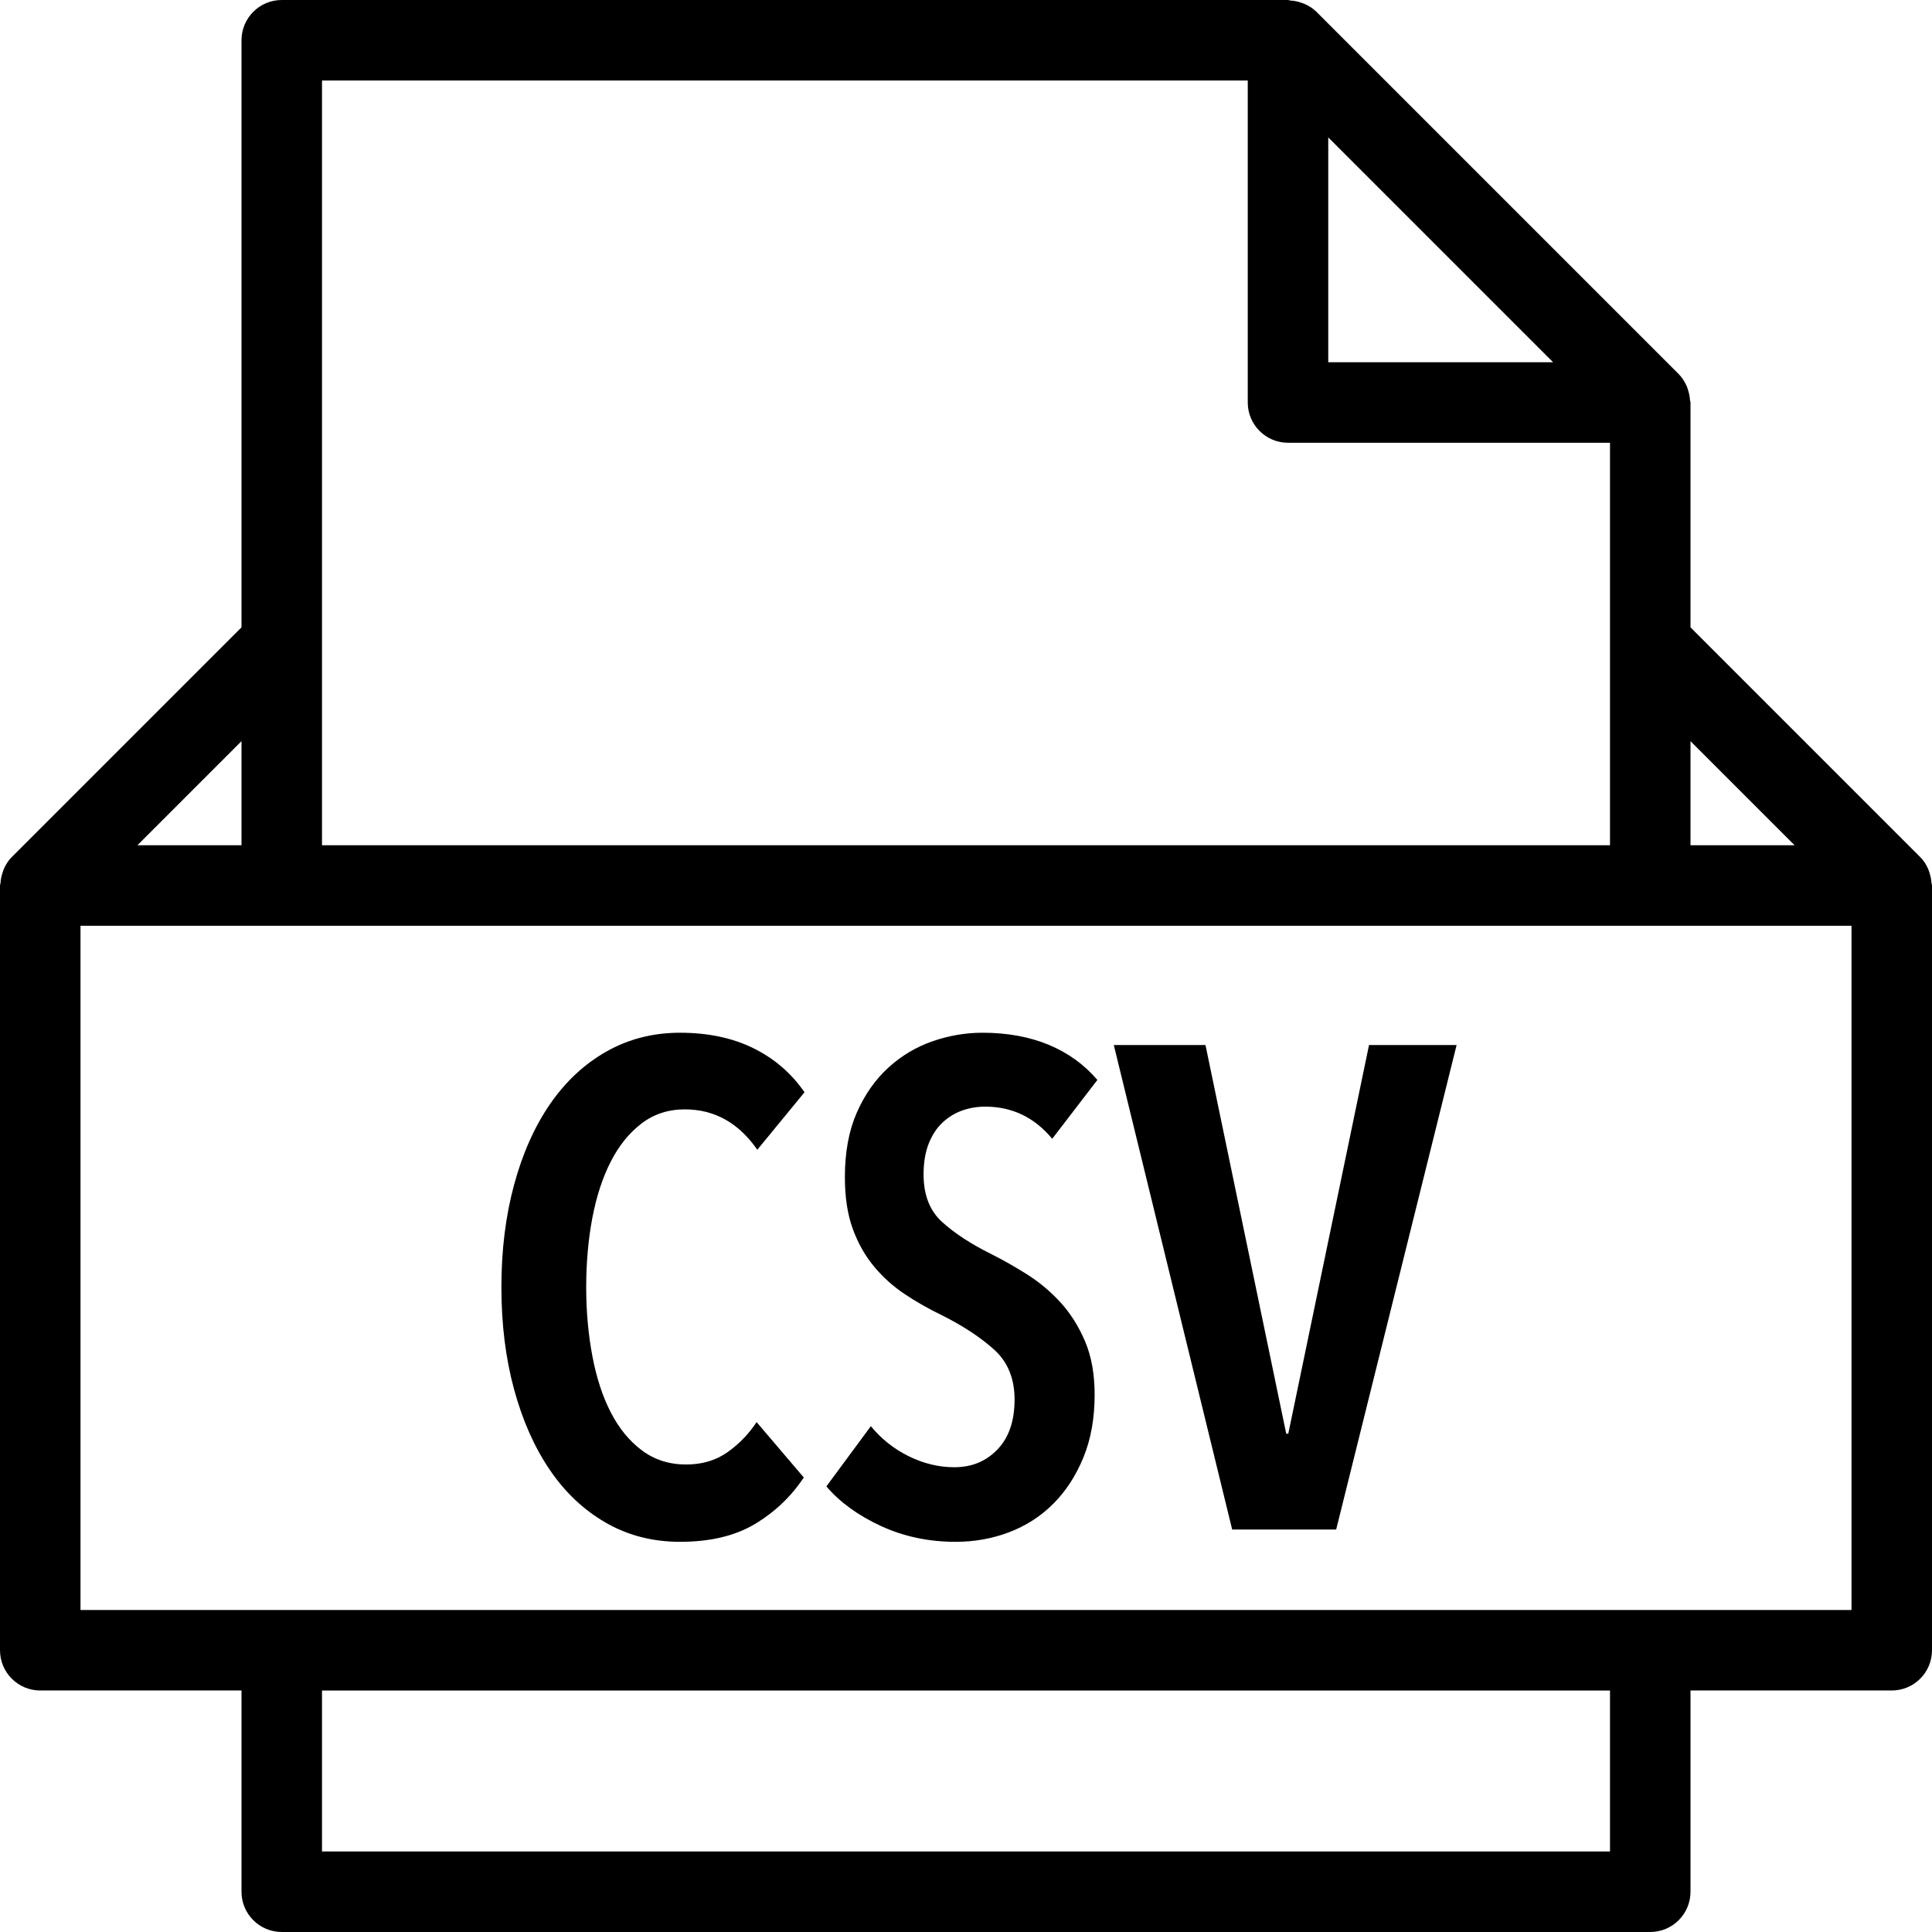
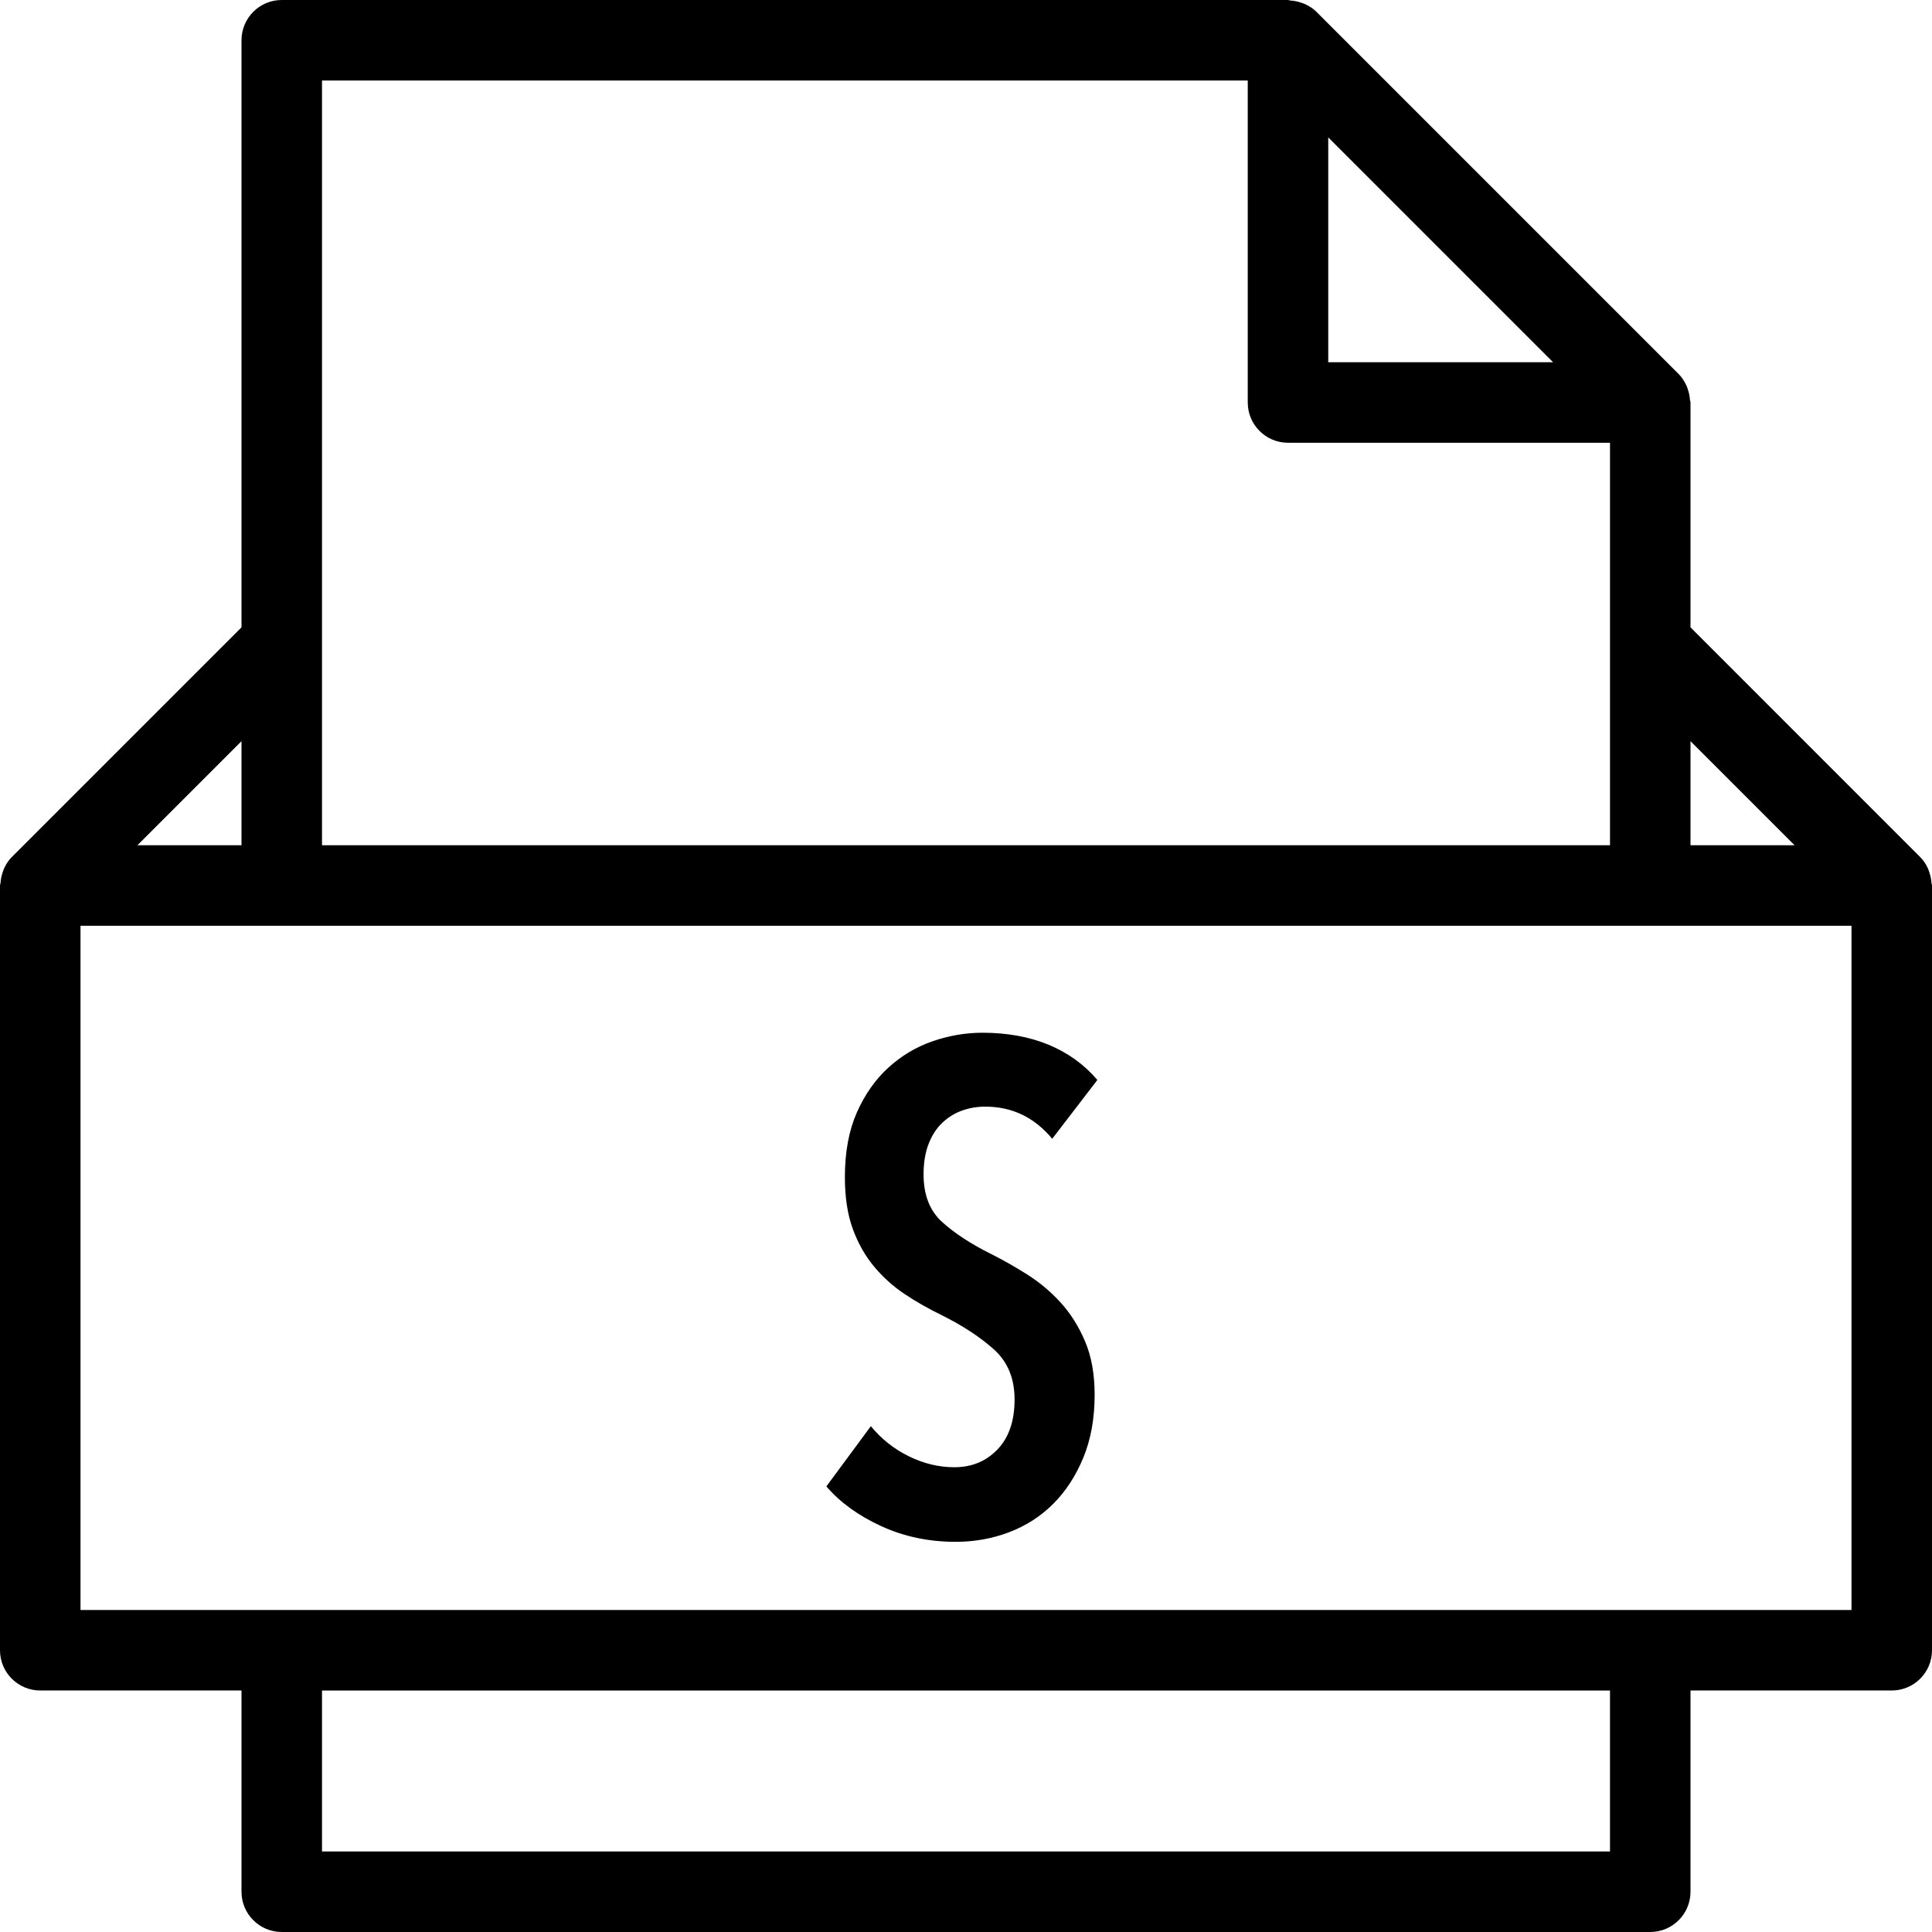
<svg xmlns="http://www.w3.org/2000/svg" version="1.1" id="Capa_1" x="0px" y="0px" viewBox="0 0 48 48" style="enable-background:new 0 0 48 48;" xml:space="preserve">
  <g>
    <g>
      <path d="M47.987,21.938c-0.006-0.091-0.023-0.178-0.053-0.264c-0.011-0.032-0.019-0.063-0.033-0.094    c-0.048-0.104-0.109-0.202-0.193-0.285c-0.001-0.001-0.001-0.001-0.001-0.001L42,15.586V10c0-0.022-0.011-0.041-0.013-0.063    c-0.006-0.088-0.023-0.173-0.051-0.257c-0.011-0.032-0.019-0.063-0.034-0.094c-0.049-0.106-0.11-0.207-0.196-0.293l-9-9    c-0.086-0.086-0.187-0.148-0.294-0.196c-0.03-0.014-0.06-0.022-0.091-0.032c-0.085-0.03-0.172-0.047-0.263-0.052    C32.039,0.01,32.021,0,32,0H7C6.448,0,6,0.448,6,1v14.586l-5.707,5.707c0,0-0.001,0.001-0.002,0.002    c-0.084,0.084-0.144,0.182-0.192,0.285c-0.014,0.031-0.022,0.062-0.033,0.094c-0.03,0.086-0.048,0.173-0.053,0.264    C0.011,21.96,0,21.978,0,22v19c0,0.552,0.448,1,1,1h5v5c0,0.552,0.448,1,1,1h34c0.552,0,1-0.448,1-1v-5h5c0.552,0,1-0.448,1-1V22    C48,21.978,47.989,21.96,47.987,21.938z M44.586,21H42v-2.586L44.586,21z M38.586,9H33V3.414L38.586,9z M8,2h23v8    c0,0.552,0.448,1,1,1h8v5v5H8v-5V2z M6,18.414V21H3.414L6,18.414z M40,46H8v-4h32V46z M46,40H2V23h5h34h5V40z" />
      <path d="M23.422,27.885c0.147-0.136,0.312-0.235,0.493-0.298c0.181-0.062,0.368-0.093,0.561-0.093    c0.669,0,1.224,0.266,1.666,0.799l1.122-1.462c-0.329-0.385-0.734-0.677-1.215-0.876c-0.482-0.198-1.028-0.297-1.64-0.297    c-0.419,0-0.833,0.071-1.241,0.212c-0.408,0.142-0.774,0.36-1.097,0.655c-0.323,0.295-0.584,0.666-0.782,1.113    c-0.198,0.448-0.298,0.984-0.298,1.607c0,0.499,0.065,0.926,0.195,1.283c0.13,0.358,0.306,0.669,0.527,0.935    c0.221,0.267,0.476,0.496,0.765,0.689c0.289,0.193,0.598,0.368,0.927,0.527c0.521,0.261,0.952,0.544,1.292,0.85    c0.34,0.306,0.51,0.72,0.51,1.241c0,0.533-0.142,0.946-0.425,1.241s-0.64,0.442-1.071,0.442c-0.385,0-0.762-0.091-1.131-0.272    s-0.683-0.431-0.944-0.748l-1.105,1.496c0.34,0.397,0.793,0.725,1.36,0.986c0.567,0.261,1.184,0.391,1.853,0.391    c0.465,0,0.907-0.079,1.326-0.238c0.419-0.159,0.785-0.394,1.097-0.706c0.312-0.311,0.561-0.694,0.748-1.147    c0.187-0.453,0.281-0.975,0.281-1.564c0-0.51-0.079-0.952-0.238-1.326c-0.159-0.374-0.363-0.697-0.612-0.969    c-0.249-0.272-0.527-0.504-0.833-0.697c-0.306-0.193-0.606-0.363-0.901-0.51c-0.499-0.249-0.901-0.513-1.207-0.791    c-0.306-0.277-0.459-0.671-0.459-1.181c0-0.295,0.042-0.55,0.128-0.765C23.159,28.197,23.275,28.021,23.422,27.885z" />
-       <path d="M15.177,28.854c0.204-0.397,0.459-0.711,0.765-0.944c0.306-0.232,0.663-0.348,1.071-0.348    c0.737,0,1.337,0.334,1.802,1.003l1.173-1.428c-0.329-0.476-0.754-0.841-1.275-1.097c-0.521-0.255-1.128-0.382-1.819-0.382    c-0.669,0-1.278,0.156-1.828,0.467c-0.55,0.312-1.017,0.748-1.403,1.309c-0.385,0.562-0.683,1.23-0.892,2.006    c-0.21,0.777-0.314,1.624-0.314,2.542c0,0.918,0.105,1.762,0.314,2.533s0.504,1.436,0.884,1.997    c0.38,0.562,0.844,1.001,1.394,1.318s1.165,0.476,1.845,0.476c0.748,0,1.368-0.147,1.861-0.442s0.898-0.68,1.215-1.156    l-1.173-1.377c-0.193,0.295-0.434,0.544-0.722,0.748s-0.632,0.306-1.028,0.306c-0.419,0-0.785-0.116-1.097-0.349    c-0.312-0.232-0.569-0.546-0.774-0.943s-0.357-0.864-0.459-1.403c-0.102-0.538-0.153-1.107-0.153-1.708    c0-0.612,0.051-1.187,0.153-1.726C14.82,29.718,14.973,29.251,15.177,28.854z" />
-       <polygon points="32.007,35.62 31.956,35.62 29.95,25.964 27.672,25.964 30.613,38 33.197,38 36.189,25.964 34.013,25.964   " />
    </g>
  </g>
  <g>
</g>
  <g>
</g>
  <g>
</g>
  <g>
</g>
  <g>
</g>
  <g>
</g>
  <g>
</g>
  <g>
</g>
  <g>
</g>
  <g>
</g>
  <g>
</g>
  <g>
</g>
  <g>
</g>
  <g>
</g>
  <g>
</g>
</svg>